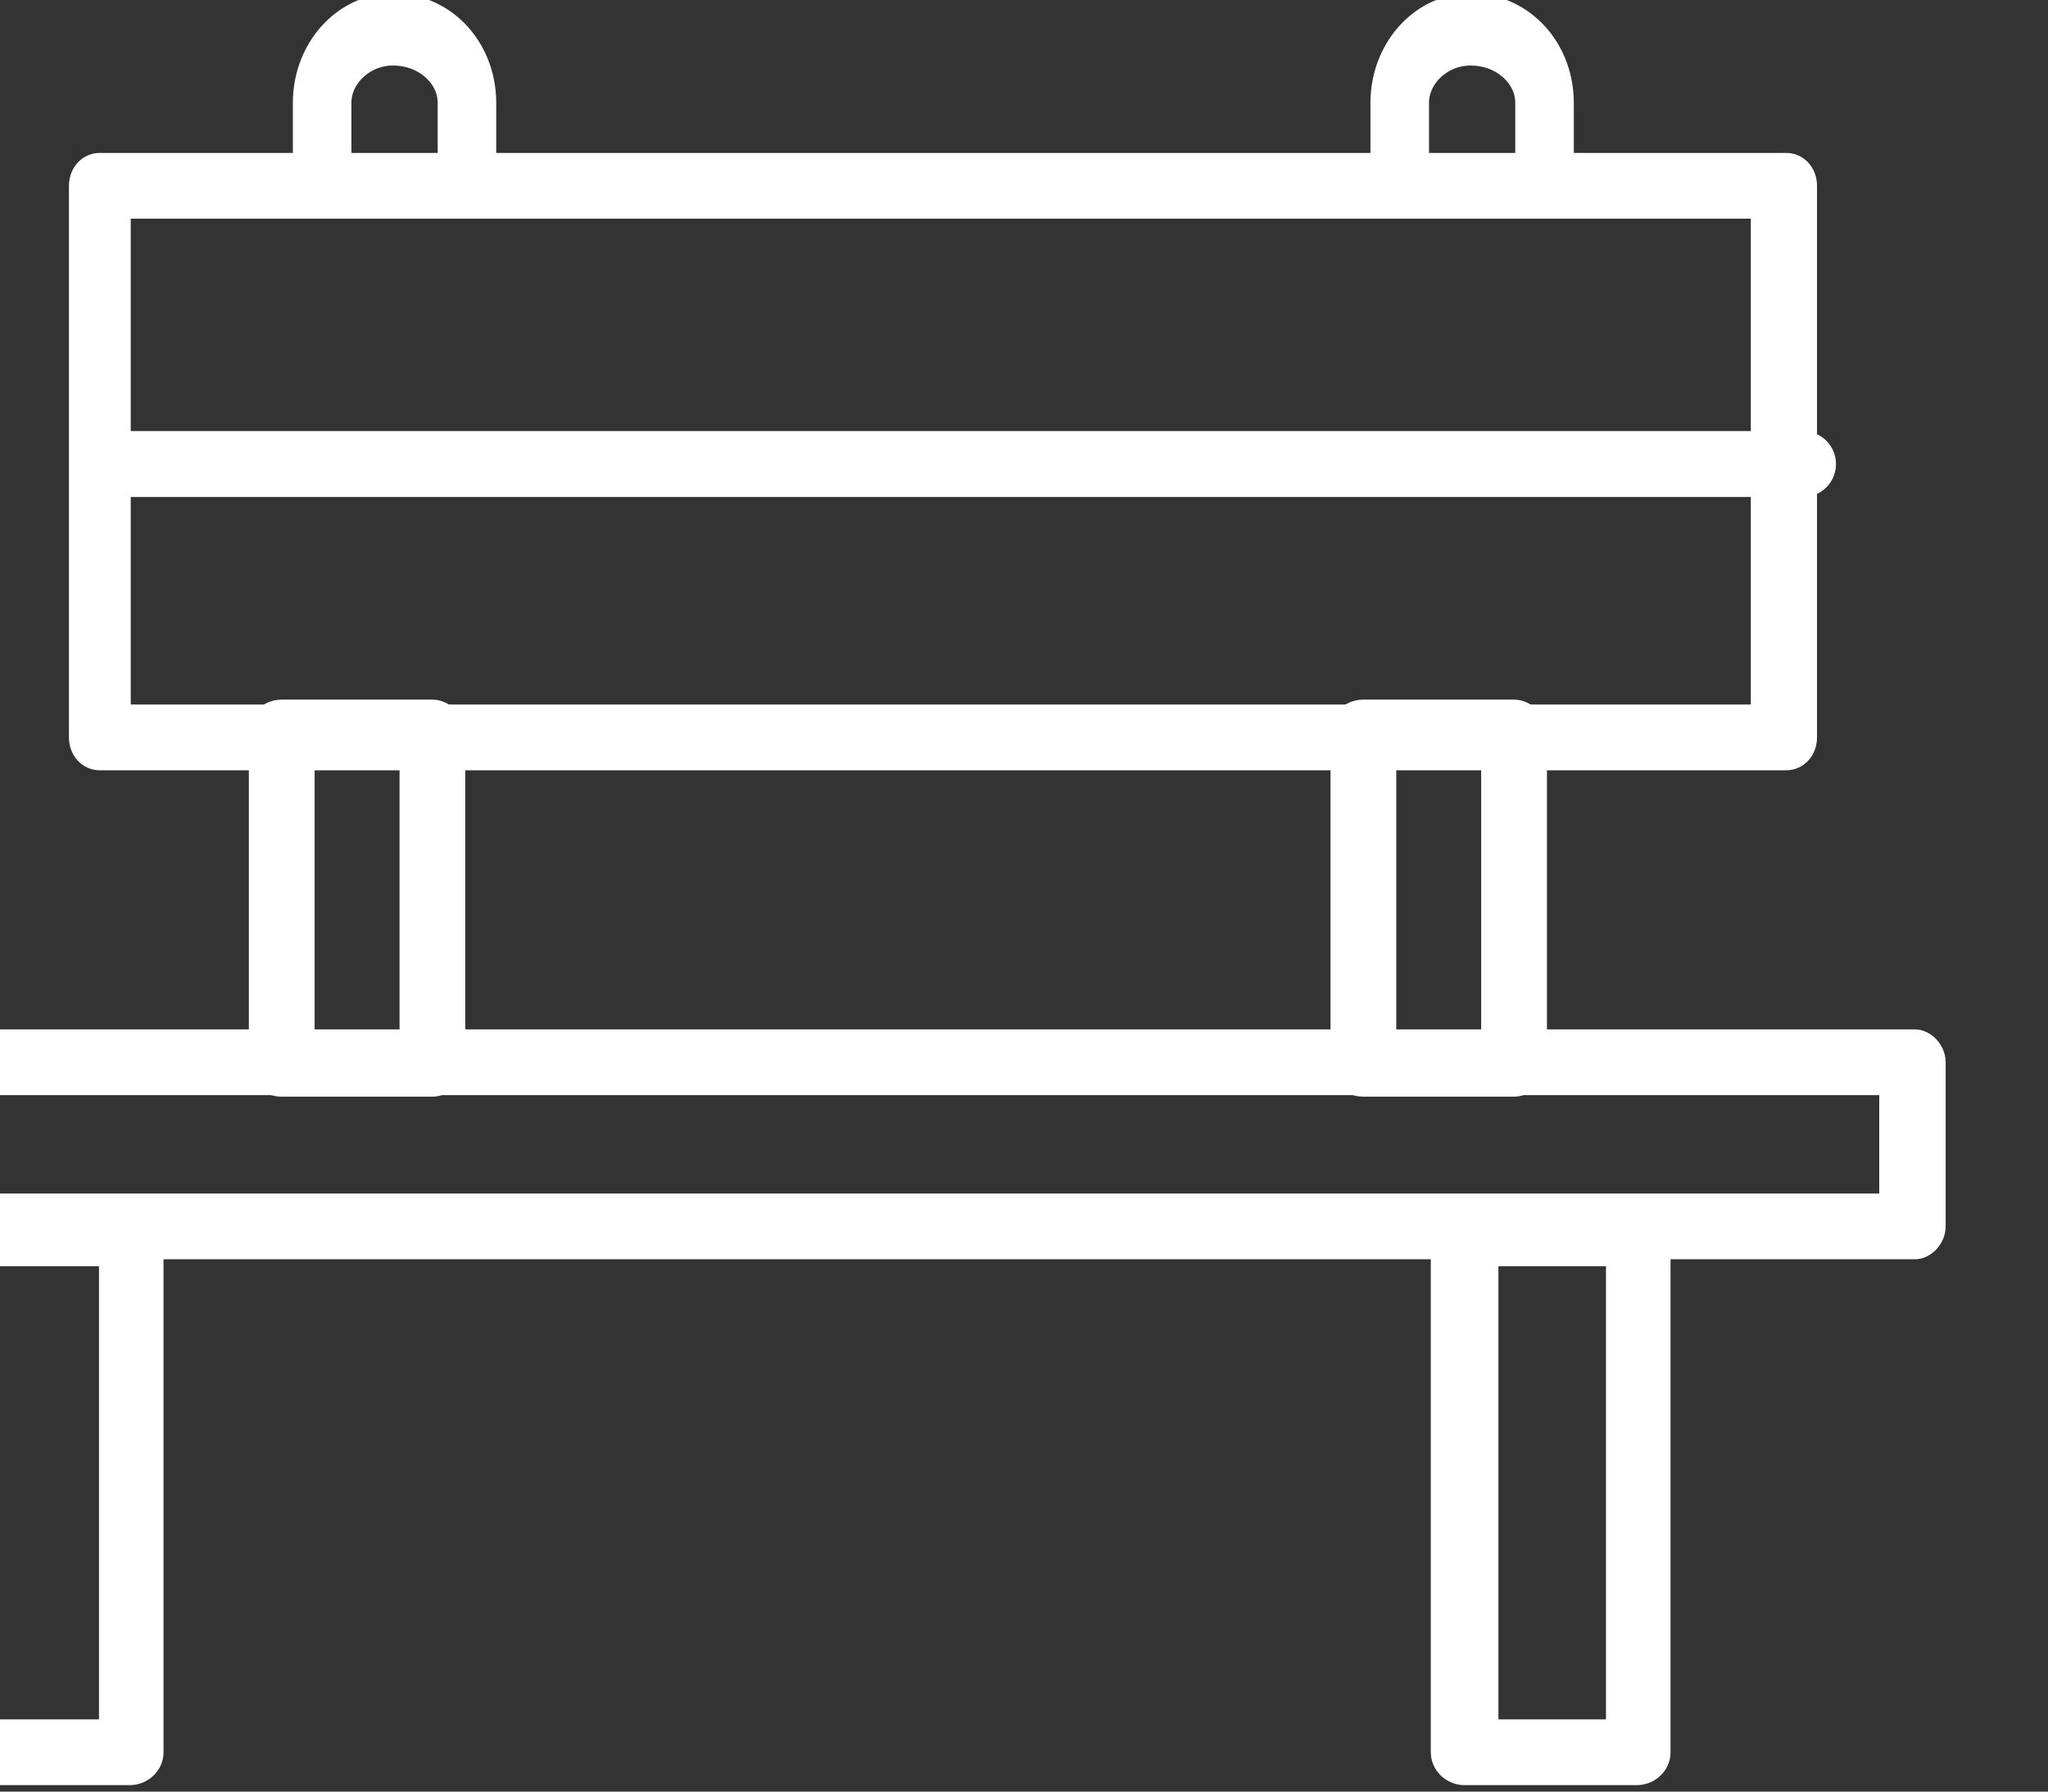
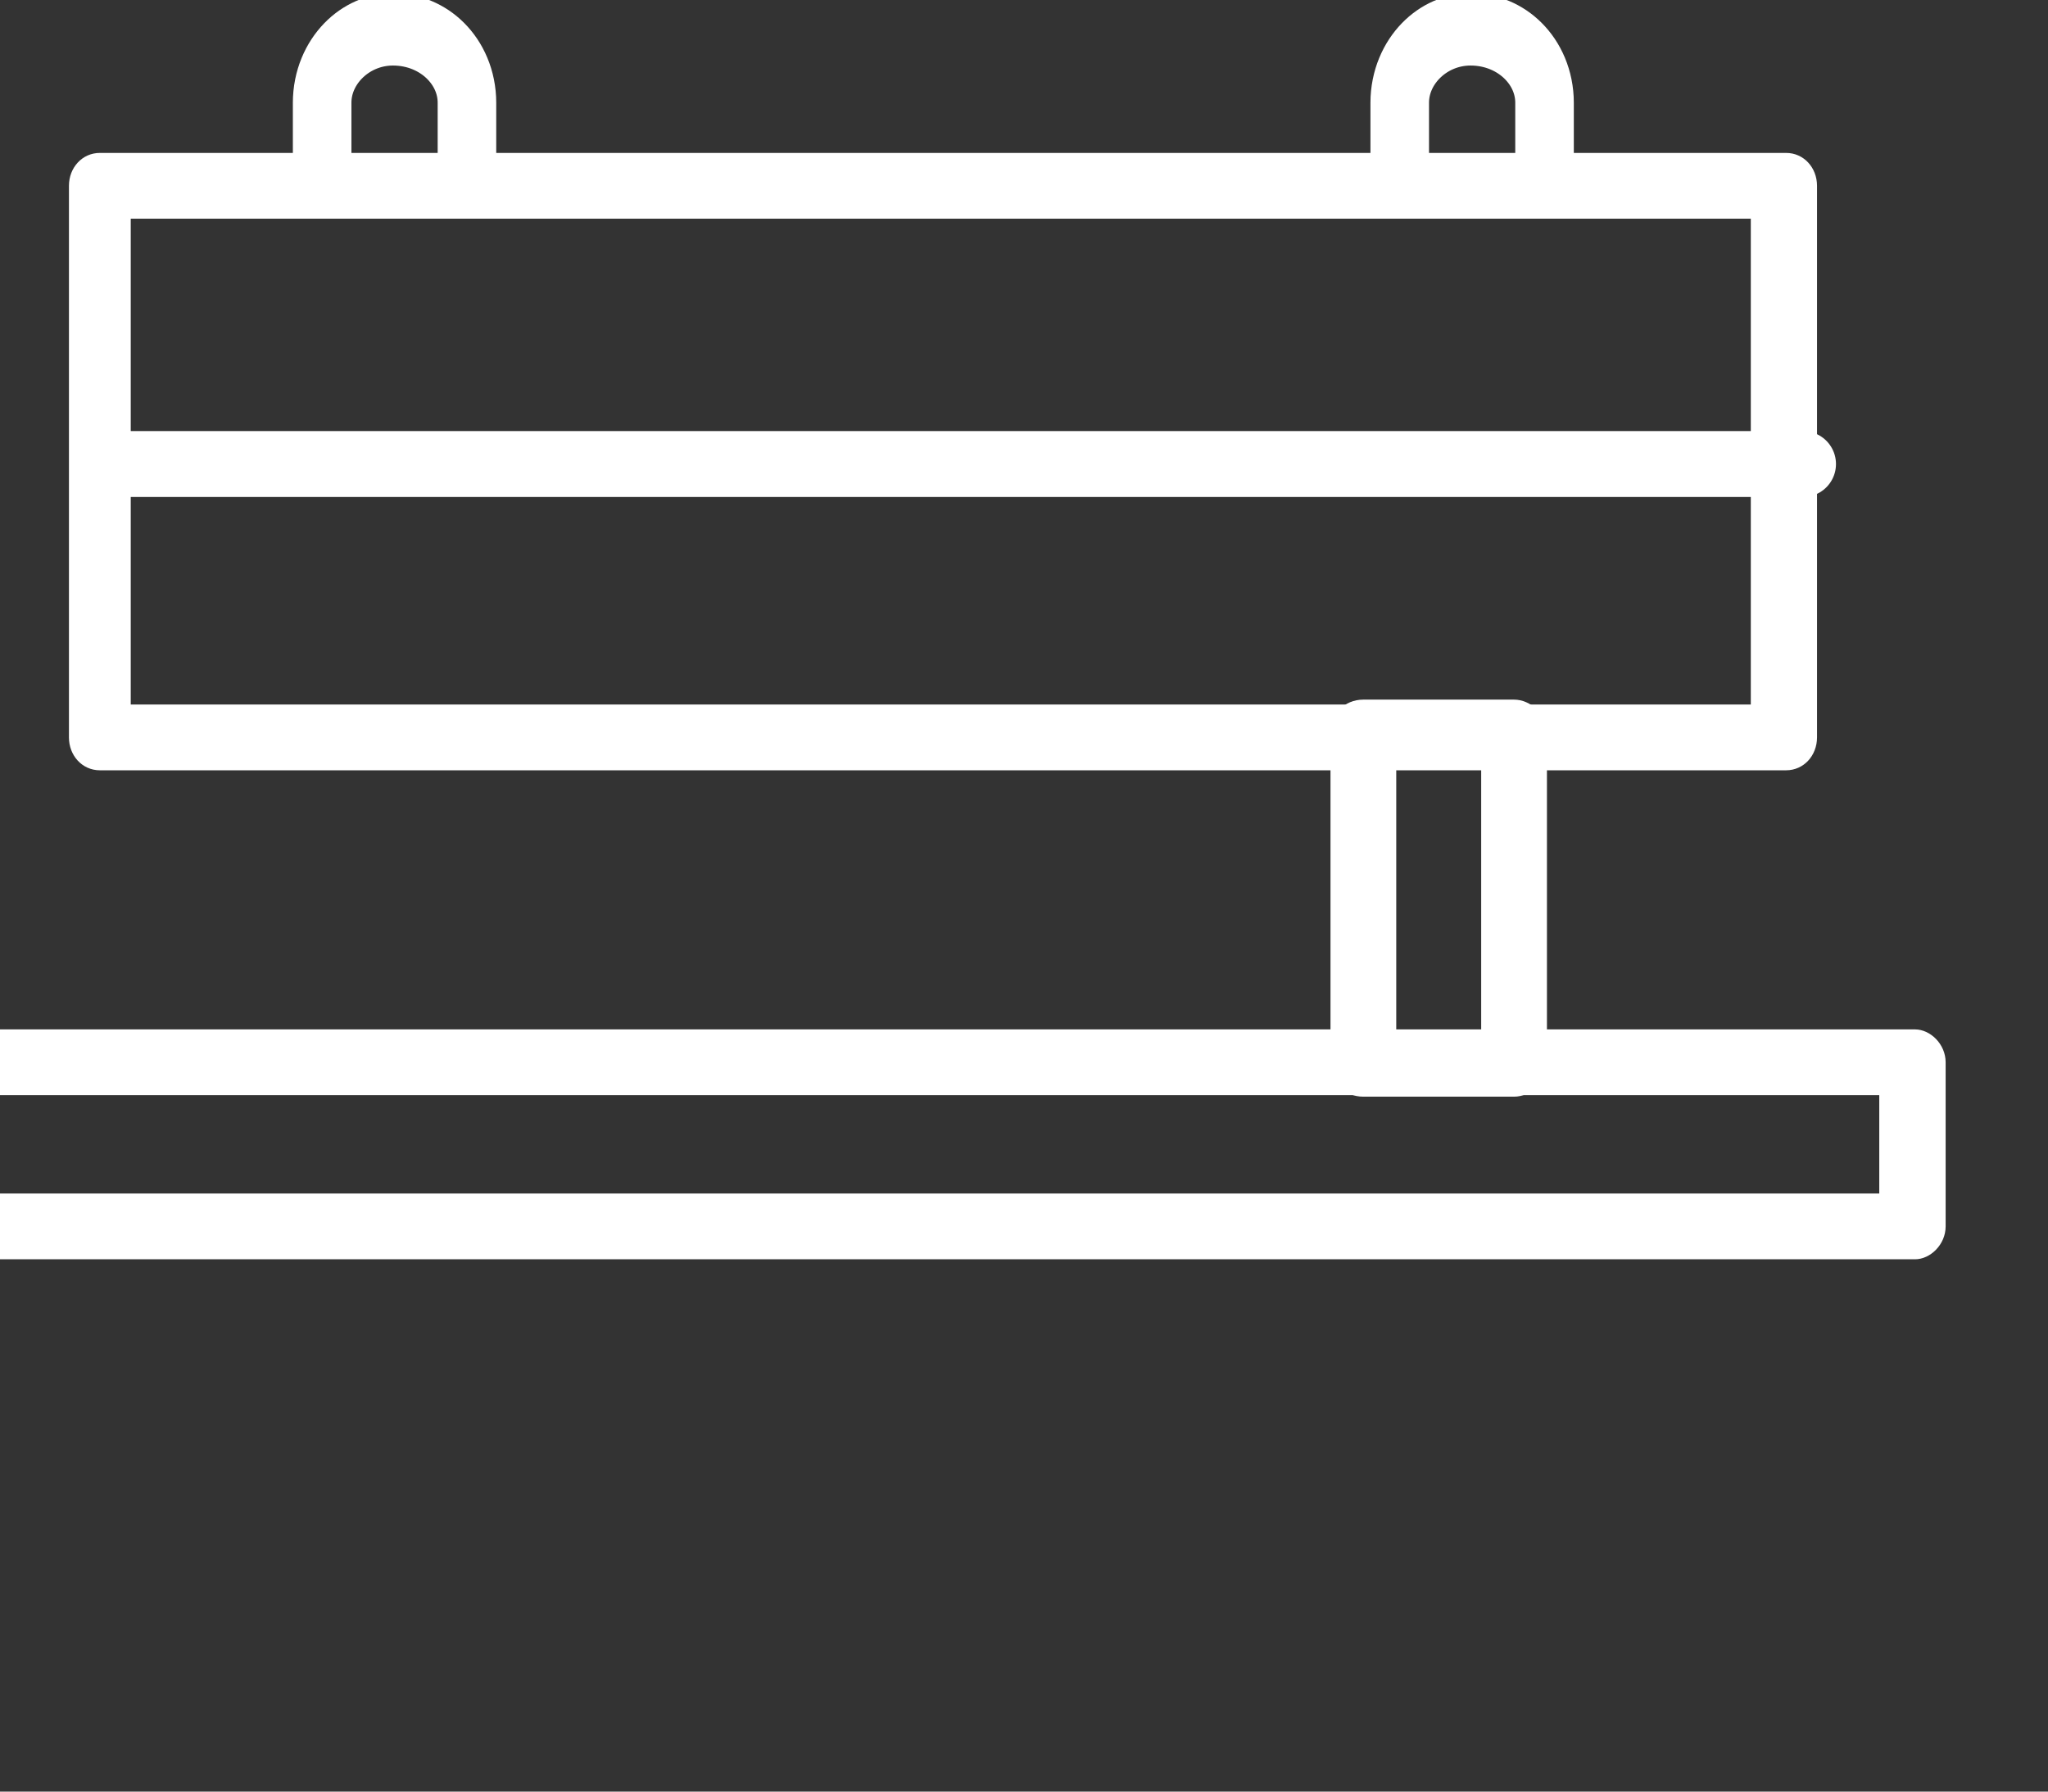
<svg xmlns="http://www.w3.org/2000/svg" width="100%" height="100%" viewBox="0 0 56 49" version="1.1" xml:space="preserve" style="fill-rule:evenodd;clip-rule:evenodd;stroke-linecap:round;stroke-linejoin:round;stroke-miterlimit:1.5;">
  <rect x="0" y="0" width="56" height="49" fill="#333333" stroke="none" />
  <g transform="matrix(1,0,0,1,-15530.7,-1580.89)">
    <g transform="matrix(0.34,0,0,0.34,10681.2,1534.15)">
      <g transform="matrix(1.086,0,0,1.086,-1241.27,-22.167)">
        <g transform="matrix(2.029,0,0,4.892,-14771.1,-4221.32)">
-           <path d="M14333.3,904.042C14333.3,903.767 14332.7,903.544 14332.1,903.544L14326.6,903.544C14325.9,903.544 14325.4,903.767 14325.4,904.042L14325.4,909.059C14325.4,909.333 14325.9,909.556 14326.6,909.556L14332.1,909.556C14332.7,909.556 14333.3,909.333 14333.3,909.059L14333.3,904.042ZM14330.9,904.54L14330.9,908.561C14330.9,908.561 14327.8,908.561 14327.8,908.561C14327.8,908.561 14327.8,904.54 14327.8,904.54L14330.9,904.54Z" style="fill:white;" />
-         </g>
+           </g>
        <g transform="matrix(2.029,0,0,4.892,-14691,-4221.32)">
          <path d="M14333.3,904.042C14333.3,903.767 14332.7,903.544 14332.1,903.544L14326.6,903.544C14325.9,903.544 14325.4,903.767 14325.4,904.042L14325.4,909.059C14325.4,909.333 14325.9,909.556 14326.6,909.556L14332.1,909.556C14332.7,909.556 14333.3,909.333 14333.3,909.059L14333.3,904.042ZM14330.9,904.54L14330.9,908.561C14330.9,908.561 14327.8,908.561 14327.8,908.561C14327.8,908.561 14327.8,904.54 14327.8,904.54L14330.9,904.54Z" style="fill:white;" />
        </g>
        <g transform="matrix(2.383,0,0,2.939,-19829,-2437.6)">
          <path d="M14326.6,883.359L14326.6,882.003C14326.6,880.983 14325.6,880.155 14324.3,880.155C14323.1,880.155 14322.1,880.983 14322.1,882.003L14322.1,883.477" style="fill:none;stroke:white;stroke-width:1.82px;" />
        </g>
        <g transform="matrix(2.383,0,0,2.939,-19749.2,-2437.6)">
          <path d="M14326.6,883.911L14326.6,882.003C14326.6,880.983 14325.6,880.155 14324.3,880.155C14323.1,880.155 14322.1,880.983 14322.1,882.003L14322.1,883.911" style="fill:none;stroke:white;stroke-width:1.82px;" />
        </g>
        <g transform="matrix(3.269,0,0,6.859,-32540.4,-5963.41)">
          <path d="M14362.7,892.866C14362.7,892.67 14362.4,892.511 14362,892.511L14323.8,892.511C14323.4,892.511 14323.1,892.67 14323.1,892.866L14323.1,898.823C14323.1,899.019 14323.4,899.178 14323.8,899.178L14362,899.178C14362.4,899.178 14362.7,899.019 14362.7,898.823L14362.7,892.866ZM14361.2,893.221L14361.2,898.468C14361.2,898.468 14324.5,898.468 14324.5,898.468C14324.5,898.468 14324.5,893.221 14324.5,893.221L14361.2,893.221Z" style="fill:white;" />
        </g>
        <g transform="matrix(2.276,0,0,3.364,-18327.4,-2837.98)">
-           <path d="M14330.5,914.486C14330.5,914.087 14330,913.762 14329.4,913.762L14323.8,913.762C14323.2,913.762 14322.7,914.087 14322.7,914.486L14322.7,925.912C14322.7,926.312 14323.2,926.636 14323.8,926.636L14329.4,926.636C14330,926.636 14330.5,926.312 14330.5,925.912L14330.5,914.486ZM14328.4,915.211L14328.4,925.188C14328.4,925.188 14324.9,925.188 14324.9,925.188C14324.9,925.188 14324.9,915.211 14324.9,915.211L14328.4,915.211Z" style="fill:white;" />
-         </g>
+           </g>
        <g transform="matrix(2.276,0,0,3.364,-18215.8,-2837.98)">
-           <path d="M14330.5,914.486C14330.5,914.087 14330,913.762 14329.4,913.762L14323.8,913.762C14323.2,913.762 14322.7,914.087 14322.7,914.486L14322.7,925.912C14322.7,926.312 14323.2,926.636 14323.8,926.636L14329.4,926.636C14330,926.636 14330.5,926.312 14330.5,925.912L14330.5,914.486ZM14328.4,915.211L14328.4,925.188C14328.4,925.188 14324.9,925.188 14324.9,925.188C14324.9,925.188 14324.9,915.211 14324.9,915.211L14328.4,915.211Z" style="fill:white;" />
-         </g>
+           </g>
        <g transform="matrix(3.781,0,0,2.041,-39884.2,-1596.66)">
          <path d="M14362.6,892.866C14362.6,892.207 14362.3,891.673 14362,891.673L14323.8,891.673C14323.4,891.673 14323.2,892.207 14323.2,892.866L14323.2,898.823C14323.2,899.482 14323.4,900.016 14323.8,900.016L14362,900.016C14362.3,900.016 14362.6,899.482 14362.6,898.823L14362.6,892.866ZM14361.3,894.059L14361.3,897.63C14361.3,897.63 14324.4,897.63 14324.4,897.63C14324.4,897.63 14324.4,894.059 14324.4,894.059L14361.3,894.059Z" style="fill:white;" />
        </g>
        <g transform="matrix(3.05,0,0,3.05,-29401.8,-2558.35)">
          <path d="M14323.7,898.268L14364.6,898.268" style="fill:none;stroke:white;stroke-width:1.6px;" />
        </g>
      </g>
    </g>
  </g>
</svg>